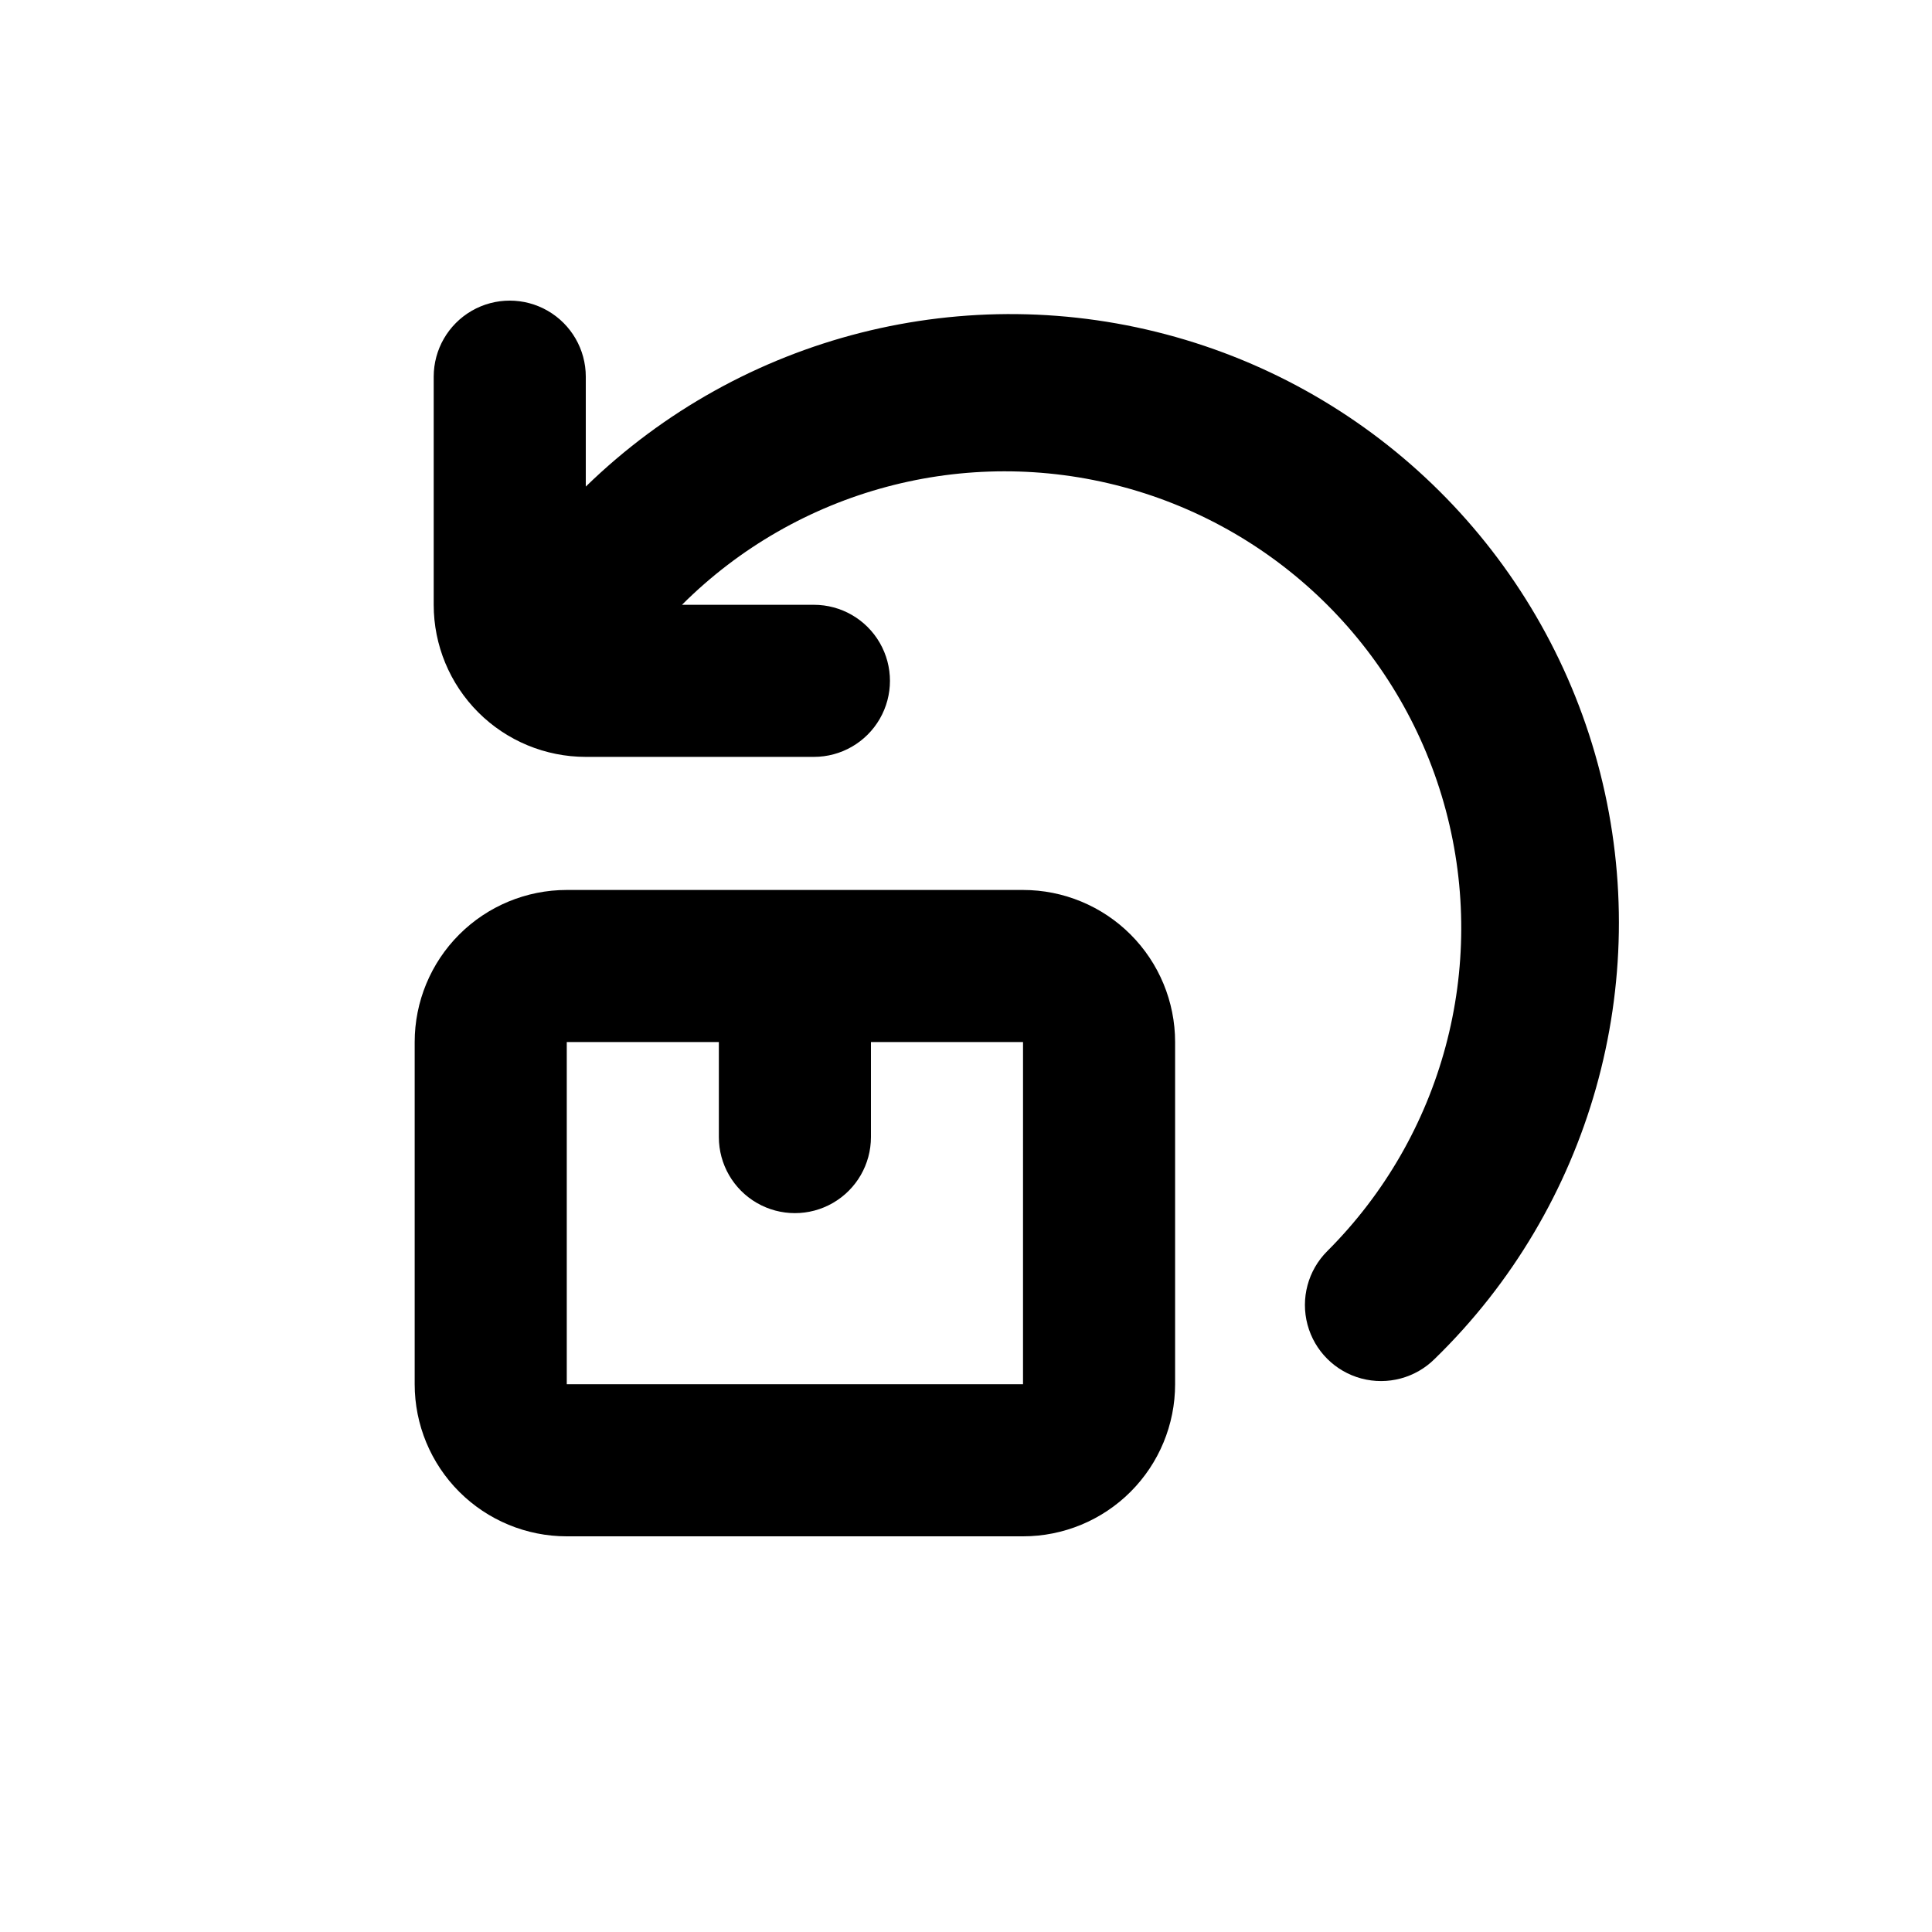
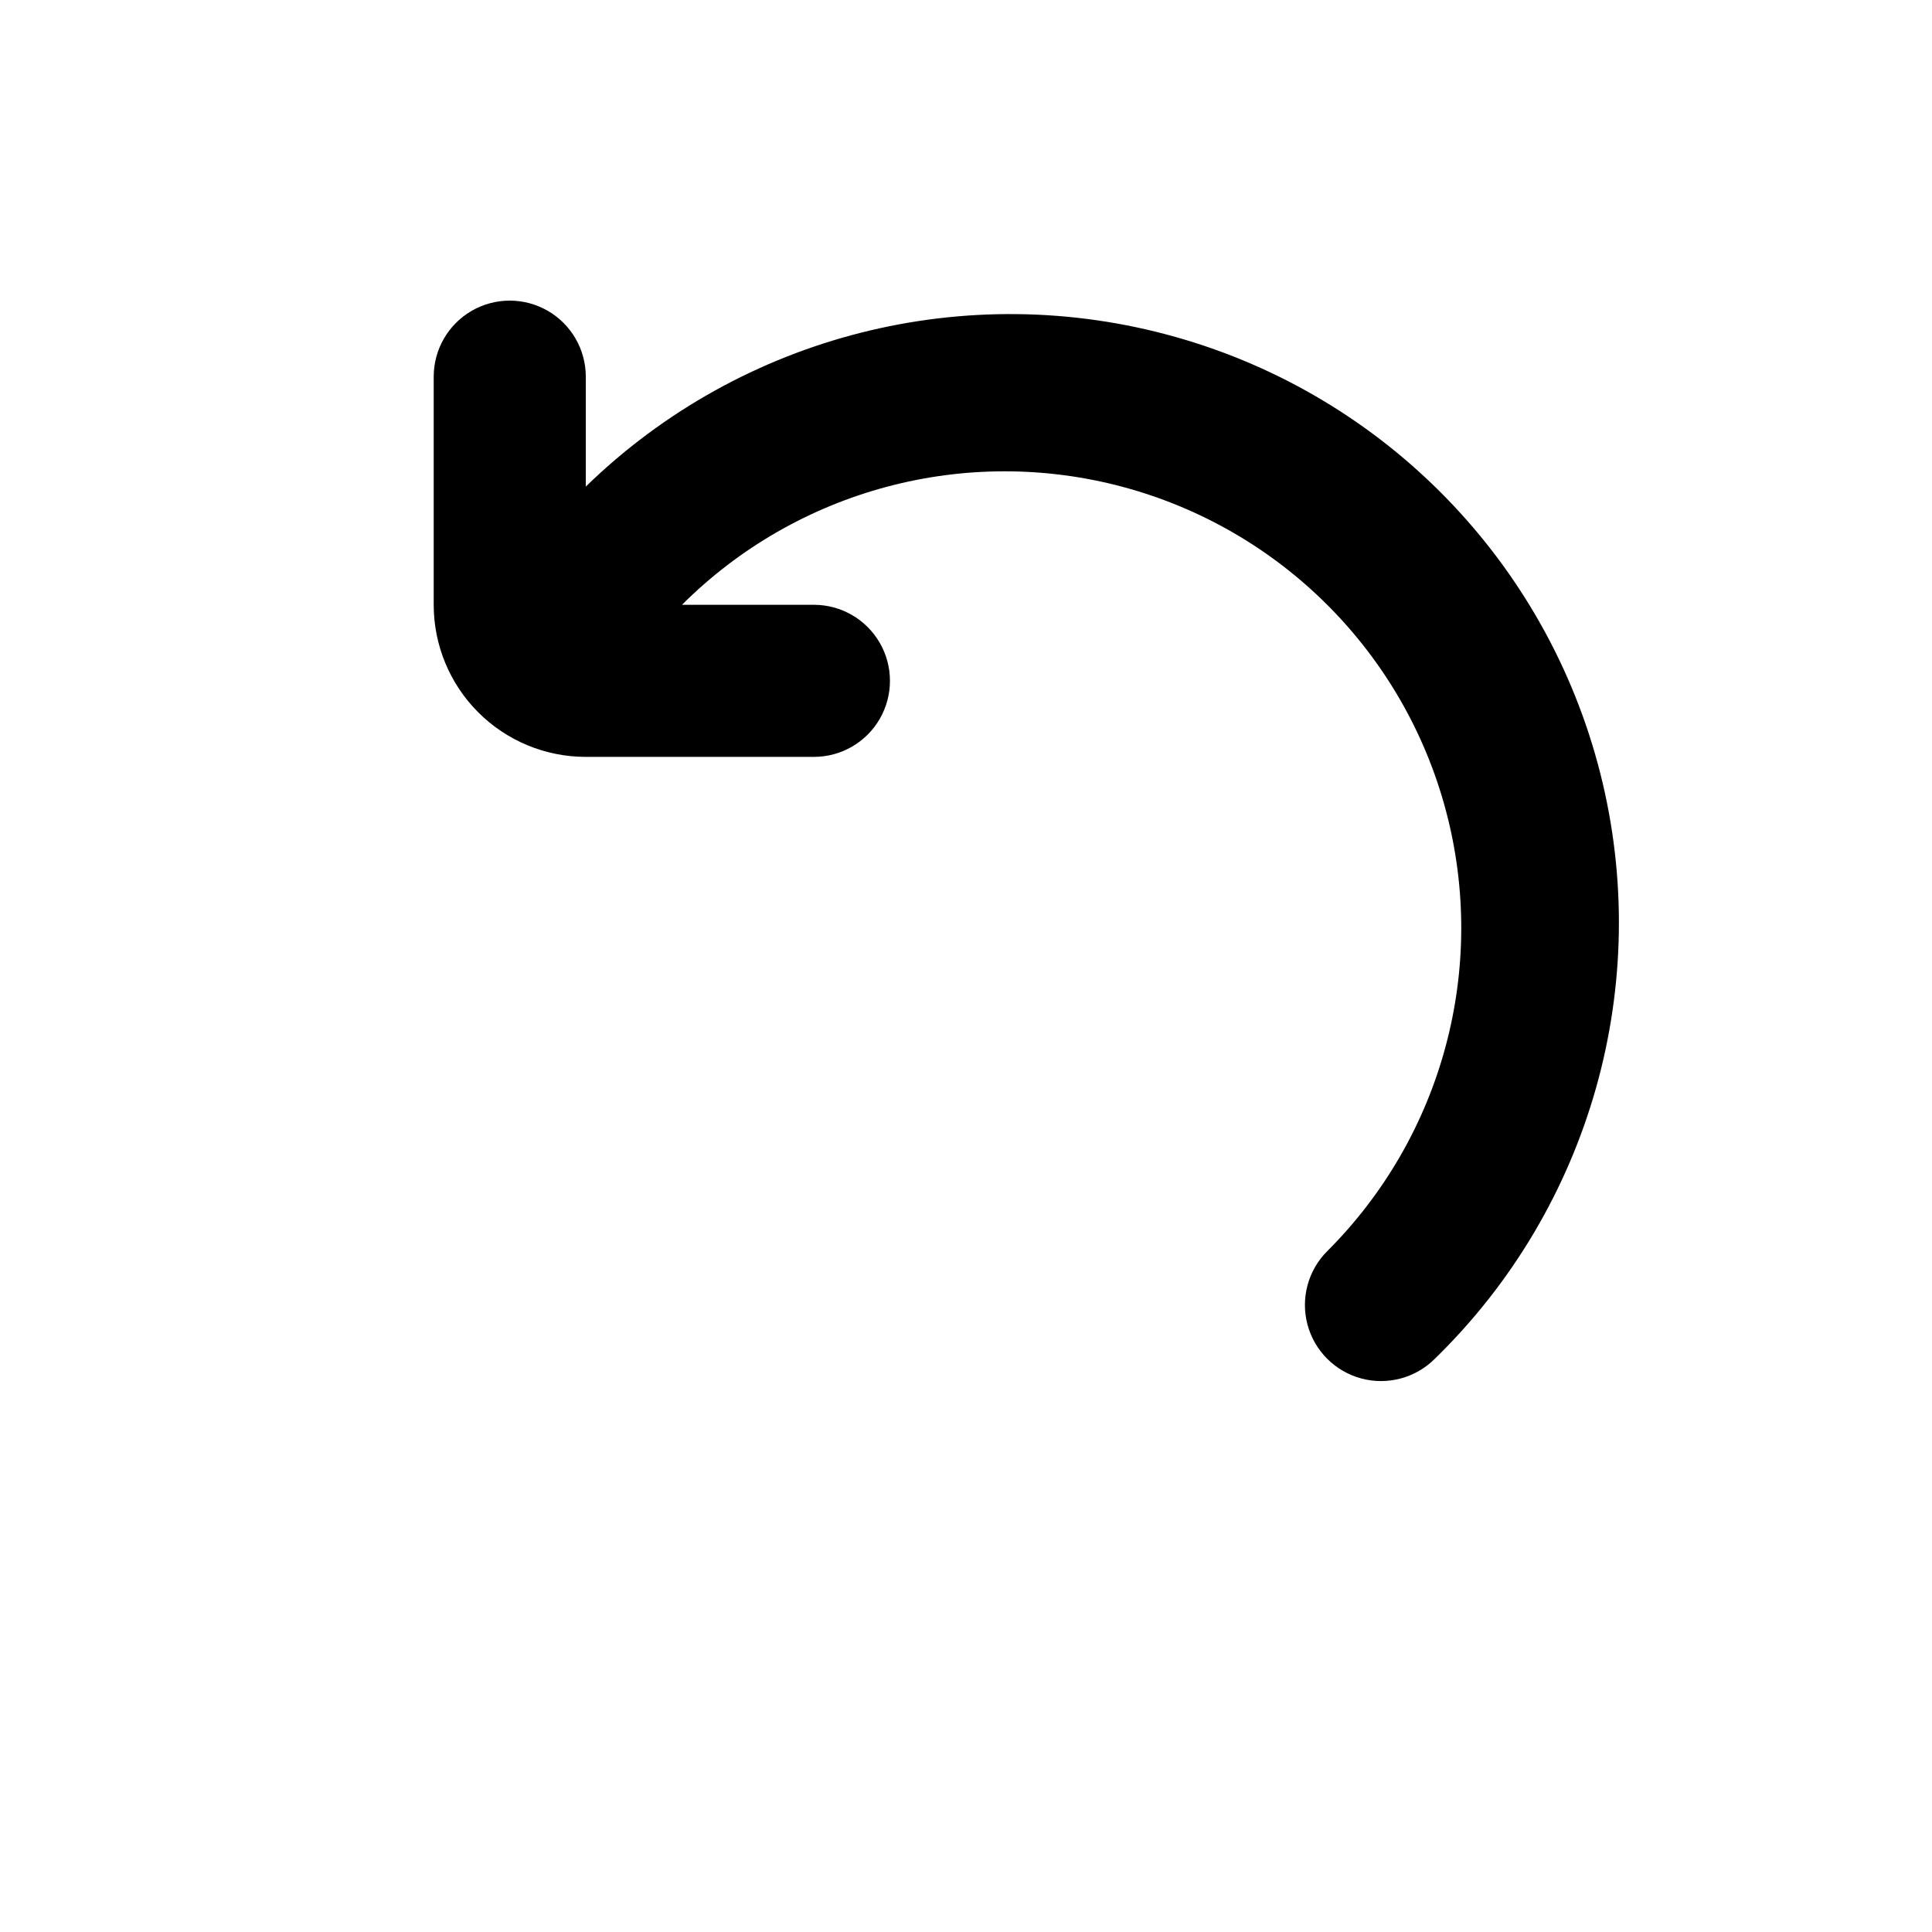
<svg xmlns="http://www.w3.org/2000/svg" fill="#000000" width="800px" height="800px" version="1.1" viewBox="144 144 512 512">
  <g>
-     <path d="m415.11 379.85h-120.91c-10.691 0-20.941 4.246-28.5 11.805-7.559 7.559-11.805 17.809-11.805 28.5v90.684c0 10.691 4.246 20.941 11.805 28.5 7.559 7.559 17.809 11.805 28.5 11.805h120.91c10.688 0 20.941-4.246 28.5-11.805 7.559-7.559 11.805-17.809 11.805-28.5v-90.684c0-10.691-4.246-20.941-11.805-28.5-7.559-7.559-17.812-11.805-28.5-11.805zm0 130.99-120.91-0.004v-90.684h40.305v25.191-0.004c0 7.203 3.84 13.855 10.074 17.453 6.238 3.602 13.918 3.602 20.152 0 6.238-3.598 10.078-10.25 10.078-17.453v-25.188h40.305z" />
    <path d="m299.24 272.94v-29.121c0-7.199-3.844-13.852-10.078-17.453-6.234-3.598-13.918-3.598-20.152 0-6.234 3.602-10.074 10.254-10.074 17.453v60.457c0 10.691 4.246 20.941 11.805 28.5 7.559 7.559 17.809 11.805 28.5 11.805h60.457c7.199 0 13.852-3.84 17.449-10.074 3.602-6.234 3.602-13.918 0-20.152-3.598-6.234-10.25-10.078-17.449-10.078h-34.965c30.598-30.543 75.168-42.445 116.92-31.219 41.75 11.23 74.34 43.879 85.496 85.648 11.152 41.773-0.828 86.32-31.426 116.87-5.094 5.094-7.082 12.52-5.219 19.477 1.863 6.957 7.301 12.395 14.258 14.258 6.957 1.863 14.383-0.125 19.477-5.219 41.289-40.191 58-99.359 43.84-155.21-14.164-55.855-57.047-99.914-112.5-115.57-55.453-15.664-115.05-0.551-156.34 39.641z" />
  </g>
</svg>